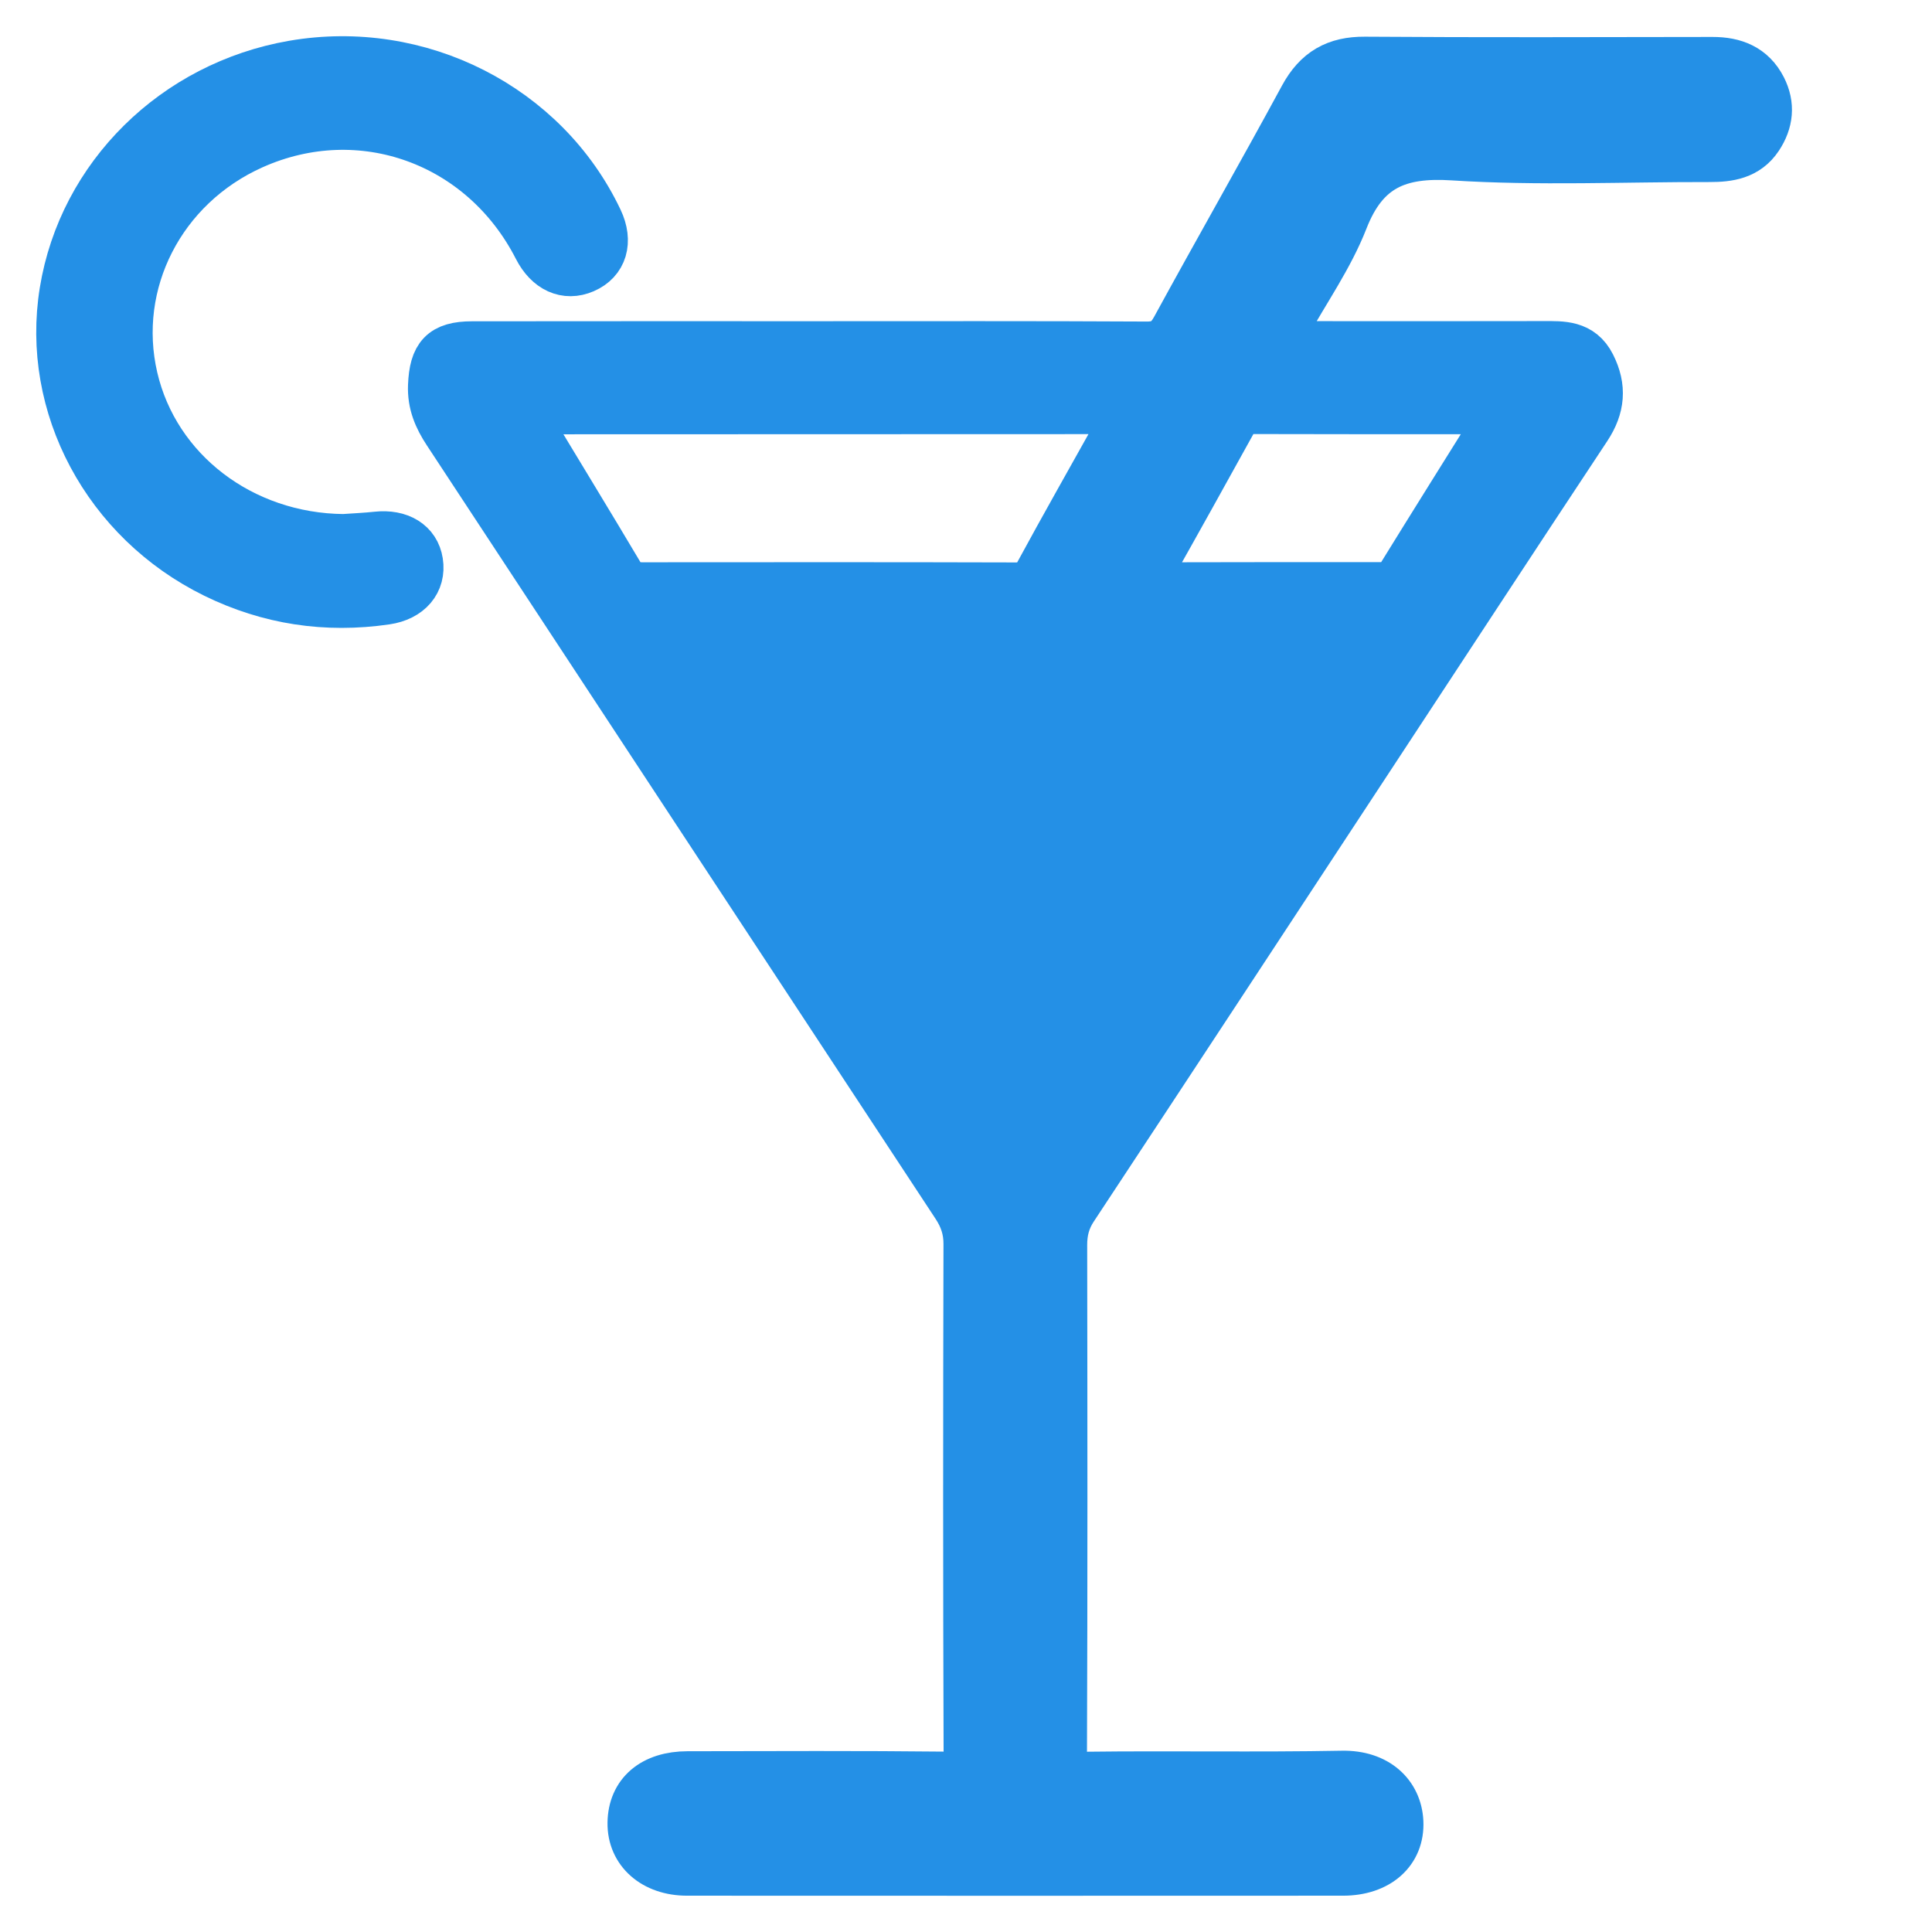
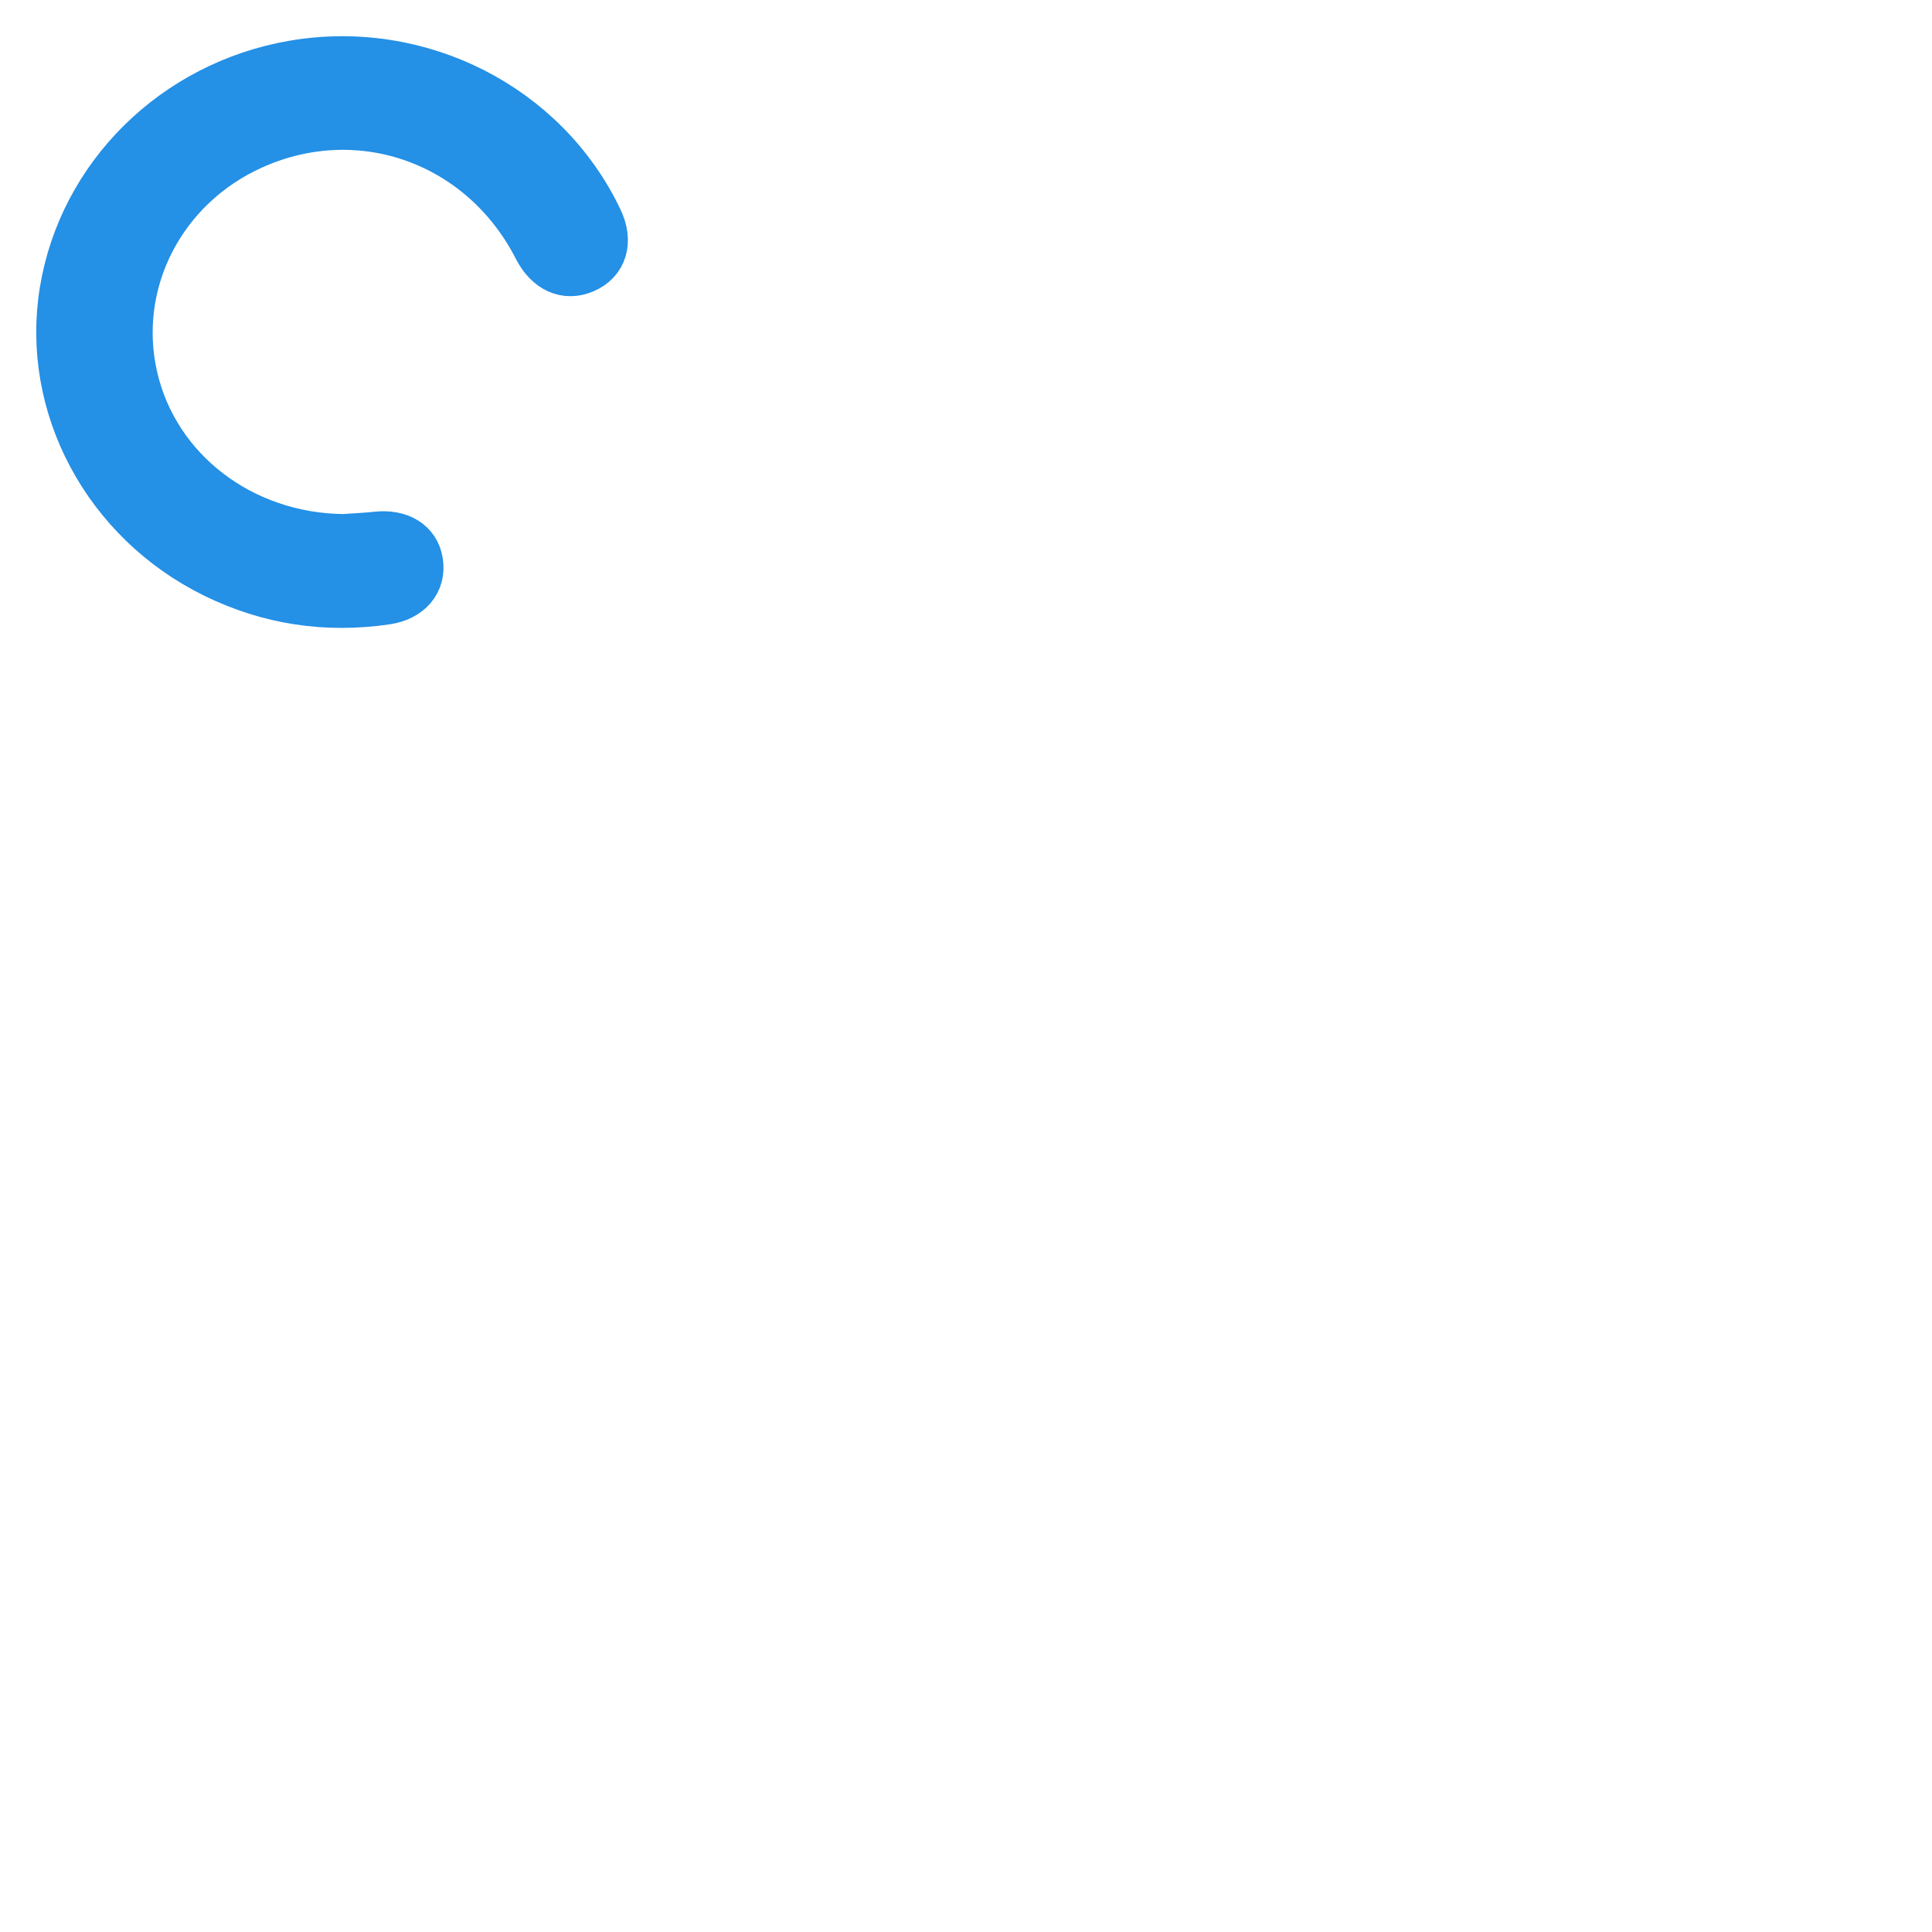
<svg xmlns="http://www.w3.org/2000/svg" width="120" height="120" viewBox="0 0 120 120" fill="none">
-   <path d="M50.399 21.451C57.34 21.451 64.279 21.433 71.22 21.472C72.114 21.477 72.577 21.173 73.004 20.39C75.626 15.586 78.341 10.836 80.95 6.024C81.814 4.432 82.984 3.766 84.776 3.779C91.974 3.831 99.17 3.805 106.368 3.795C107.715 3.792 108.818 4.217 109.461 5.475C109.995 6.525 109.887 7.559 109.237 8.537C108.499 9.646 107.381 9.81 106.183 9.807C100.872 9.797 95.542 10.046 90.251 9.706C86.856 9.488 84.76 10.364 83.475 13.655C82.573 15.962 81.102 18.044 79.891 20.23C79.225 21.43 79.23 21.446 80.57 21.446C85.668 21.451 90.766 21.453 95.864 21.443C97.036 21.441 98.185 21.381 98.846 22.685C99.54 24.056 99.429 25.285 98.578 26.571C93.99 33.502 89.437 40.458 84.871 47.404C78.814 56.618 72.762 65.838 66.687 75.042C66.209 75.765 66.024 76.489 66.027 77.342C66.042 87.842 66.055 98.34 66.014 108.84C66.009 109.963 66.276 110.316 67.433 110.303C72.744 110.238 78.058 110.339 83.369 110.24C85.521 110.202 86.825 111.462 86.909 113.152C86.999 114.998 85.588 116.245 83.416 116.245C69.834 116.253 56.255 116.25 42.673 116.245C40.614 116.245 39.208 114.99 39.234 113.225C39.257 111.394 40.558 110.274 42.712 110.272C48.067 110.264 53.422 110.238 58.777 110.297C59.885 110.31 60.111 109.955 60.109 108.905C60.07 98.363 60.075 87.821 60.101 77.277C60.104 76.362 59.854 75.625 59.361 74.876C48.82 58.869 38.298 42.851 27.765 26.838C27.182 25.952 26.796 25.062 26.842 23.95C26.917 22.115 27.488 21.459 29.321 21.456C36.347 21.446 43.373 21.451 50.399 21.451ZM32.575 25.61C32.591 25.724 32.57 25.864 32.627 25.959C34.606 29.242 36.606 32.511 38.565 35.809C38.925 36.419 39.408 36.424 39.977 36.424C47.687 36.419 55.396 36.411 63.109 36.434C63.793 36.437 64.176 36.242 64.515 35.615C66.117 32.662 67.777 29.74 69.415 26.805C70.158 25.475 70.153 25.464 68.672 25.464C56.977 25.464 45.283 25.467 33.591 25.475C33.259 25.477 32.91 25.374 32.575 25.61ZM93.439 25.47C87.958 25.47 82.783 25.475 77.606 25.459C77.099 25.457 76.842 25.682 76.613 26.099C74.863 29.265 73.107 32.428 71.328 35.578C70.906 36.328 71.204 36.429 71.888 36.426C76.557 36.411 81.225 36.416 85.891 36.416C86.275 36.416 86.614 36.429 86.876 36.006C88.994 32.571 91.141 29.151 93.439 25.47Z" fill="#2490E6" stroke="#2490E6" stroke-width="3" />
  <path d="M21.334 33.429C22.024 33.381 22.719 33.351 23.407 33.277C24.818 33.125 25.839 33.75 26.019 34.908C26.21 36.127 25.412 37.087 23.977 37.296C20.257 37.839 16.703 37.3 13.352 35.658C6.617 32.356 2.8 25.201 3.955 18.099C5.116 10.958 10.86 5.284 18.21 4.012C26.037 2.66 33.852 6.635 37.187 13.662C37.825 15.004 37.47 16.198 36.284 16.711C35.147 17.204 34.047 16.705 33.376 15.393C29.981 8.75 22.401 6.018 15.695 9.022C10.008 11.568 6.937 17.571 8.305 23.466C9.655 29.279 15.018 33.368 21.334 33.429Z" fill="#2490E6" stroke="#2490E6" stroke-width="3" />
</svg>